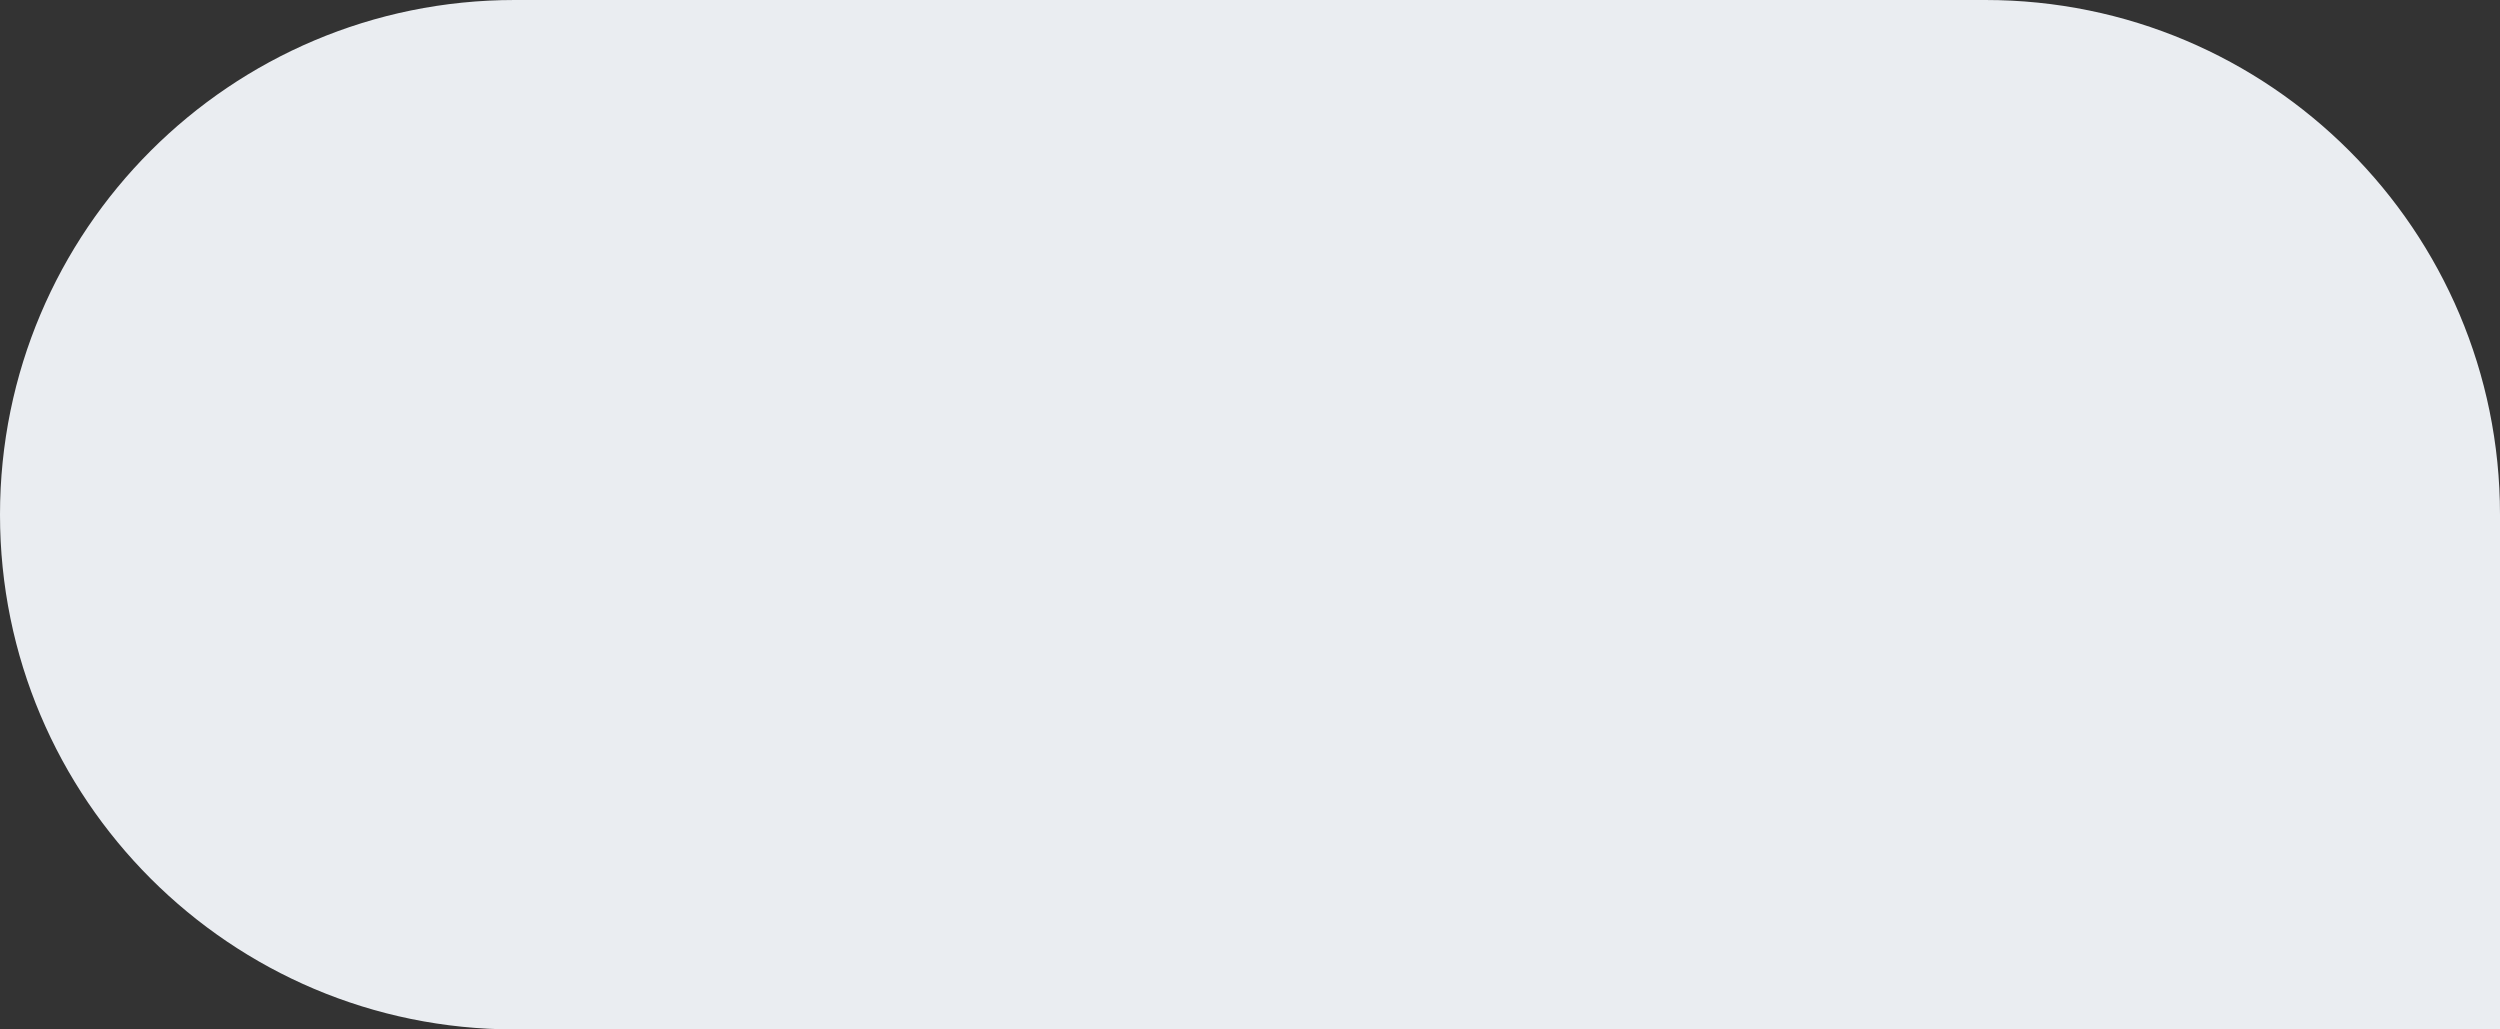
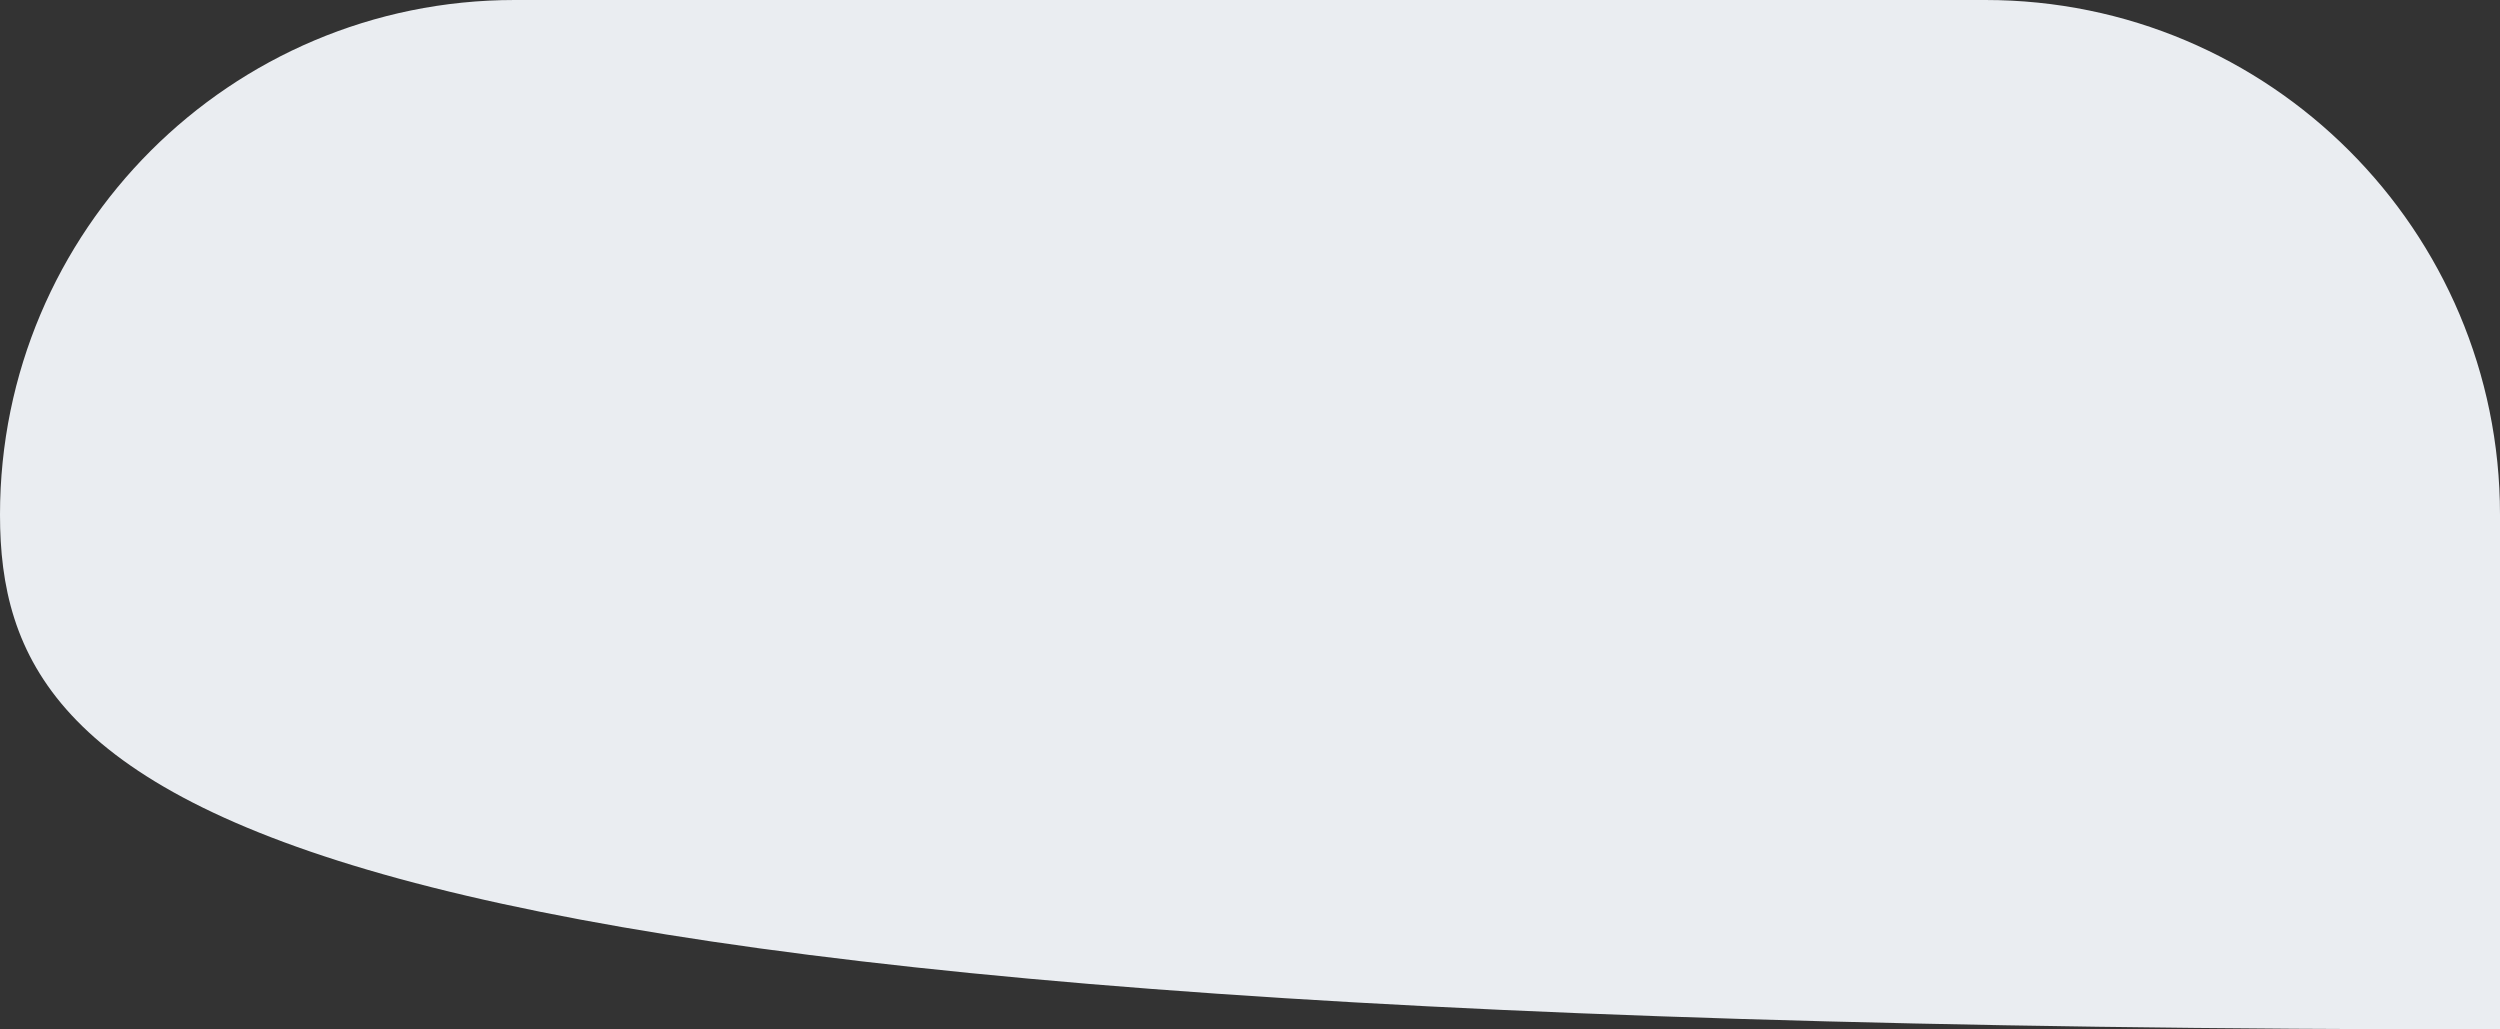
<svg xmlns="http://www.w3.org/2000/svg" width="544px" height="224px" viewBox="0 0 544 224">
  <rect x="0" y="0" width="544" height="224" fill="#333333" stroke="none" />
  <g id="Desktop" stroke="none" stroke-width="1" fill="none" fill-rule="evenodd">
    <g id="Homepage-" transform="translate(-384, -2592)" fill="#EAEDF1">
      <g id="Infographics-+-CTA" transform="translate(0, 2320)">
        <g id="Quote-bubble-left" transform="translate(384, 272)">
-           <path d="M112,0 L432,0 C493.856,-1.1362743e-14 544,50.144 544,112 L544,224 L544,224 L112,224 C50.144,224 -6.34791116e-14,173.856 0,112 C-7.57516201e-15,50.144 50.144,1.1362743e-14 112,0 Z" id="Rectangle" />
+           <path d="M112,0 L432,0 C493.856,-1.1362743e-14 544,50.144 544,112 L544,224 L544,224 C50.144,224 -6.34791116e-14,173.856 0,112 C-7.57516201e-15,50.144 50.144,1.1362743e-14 112,0 Z" id="Rectangle" />
        </g>
      </g>
    </g>
  </g>
</svg>